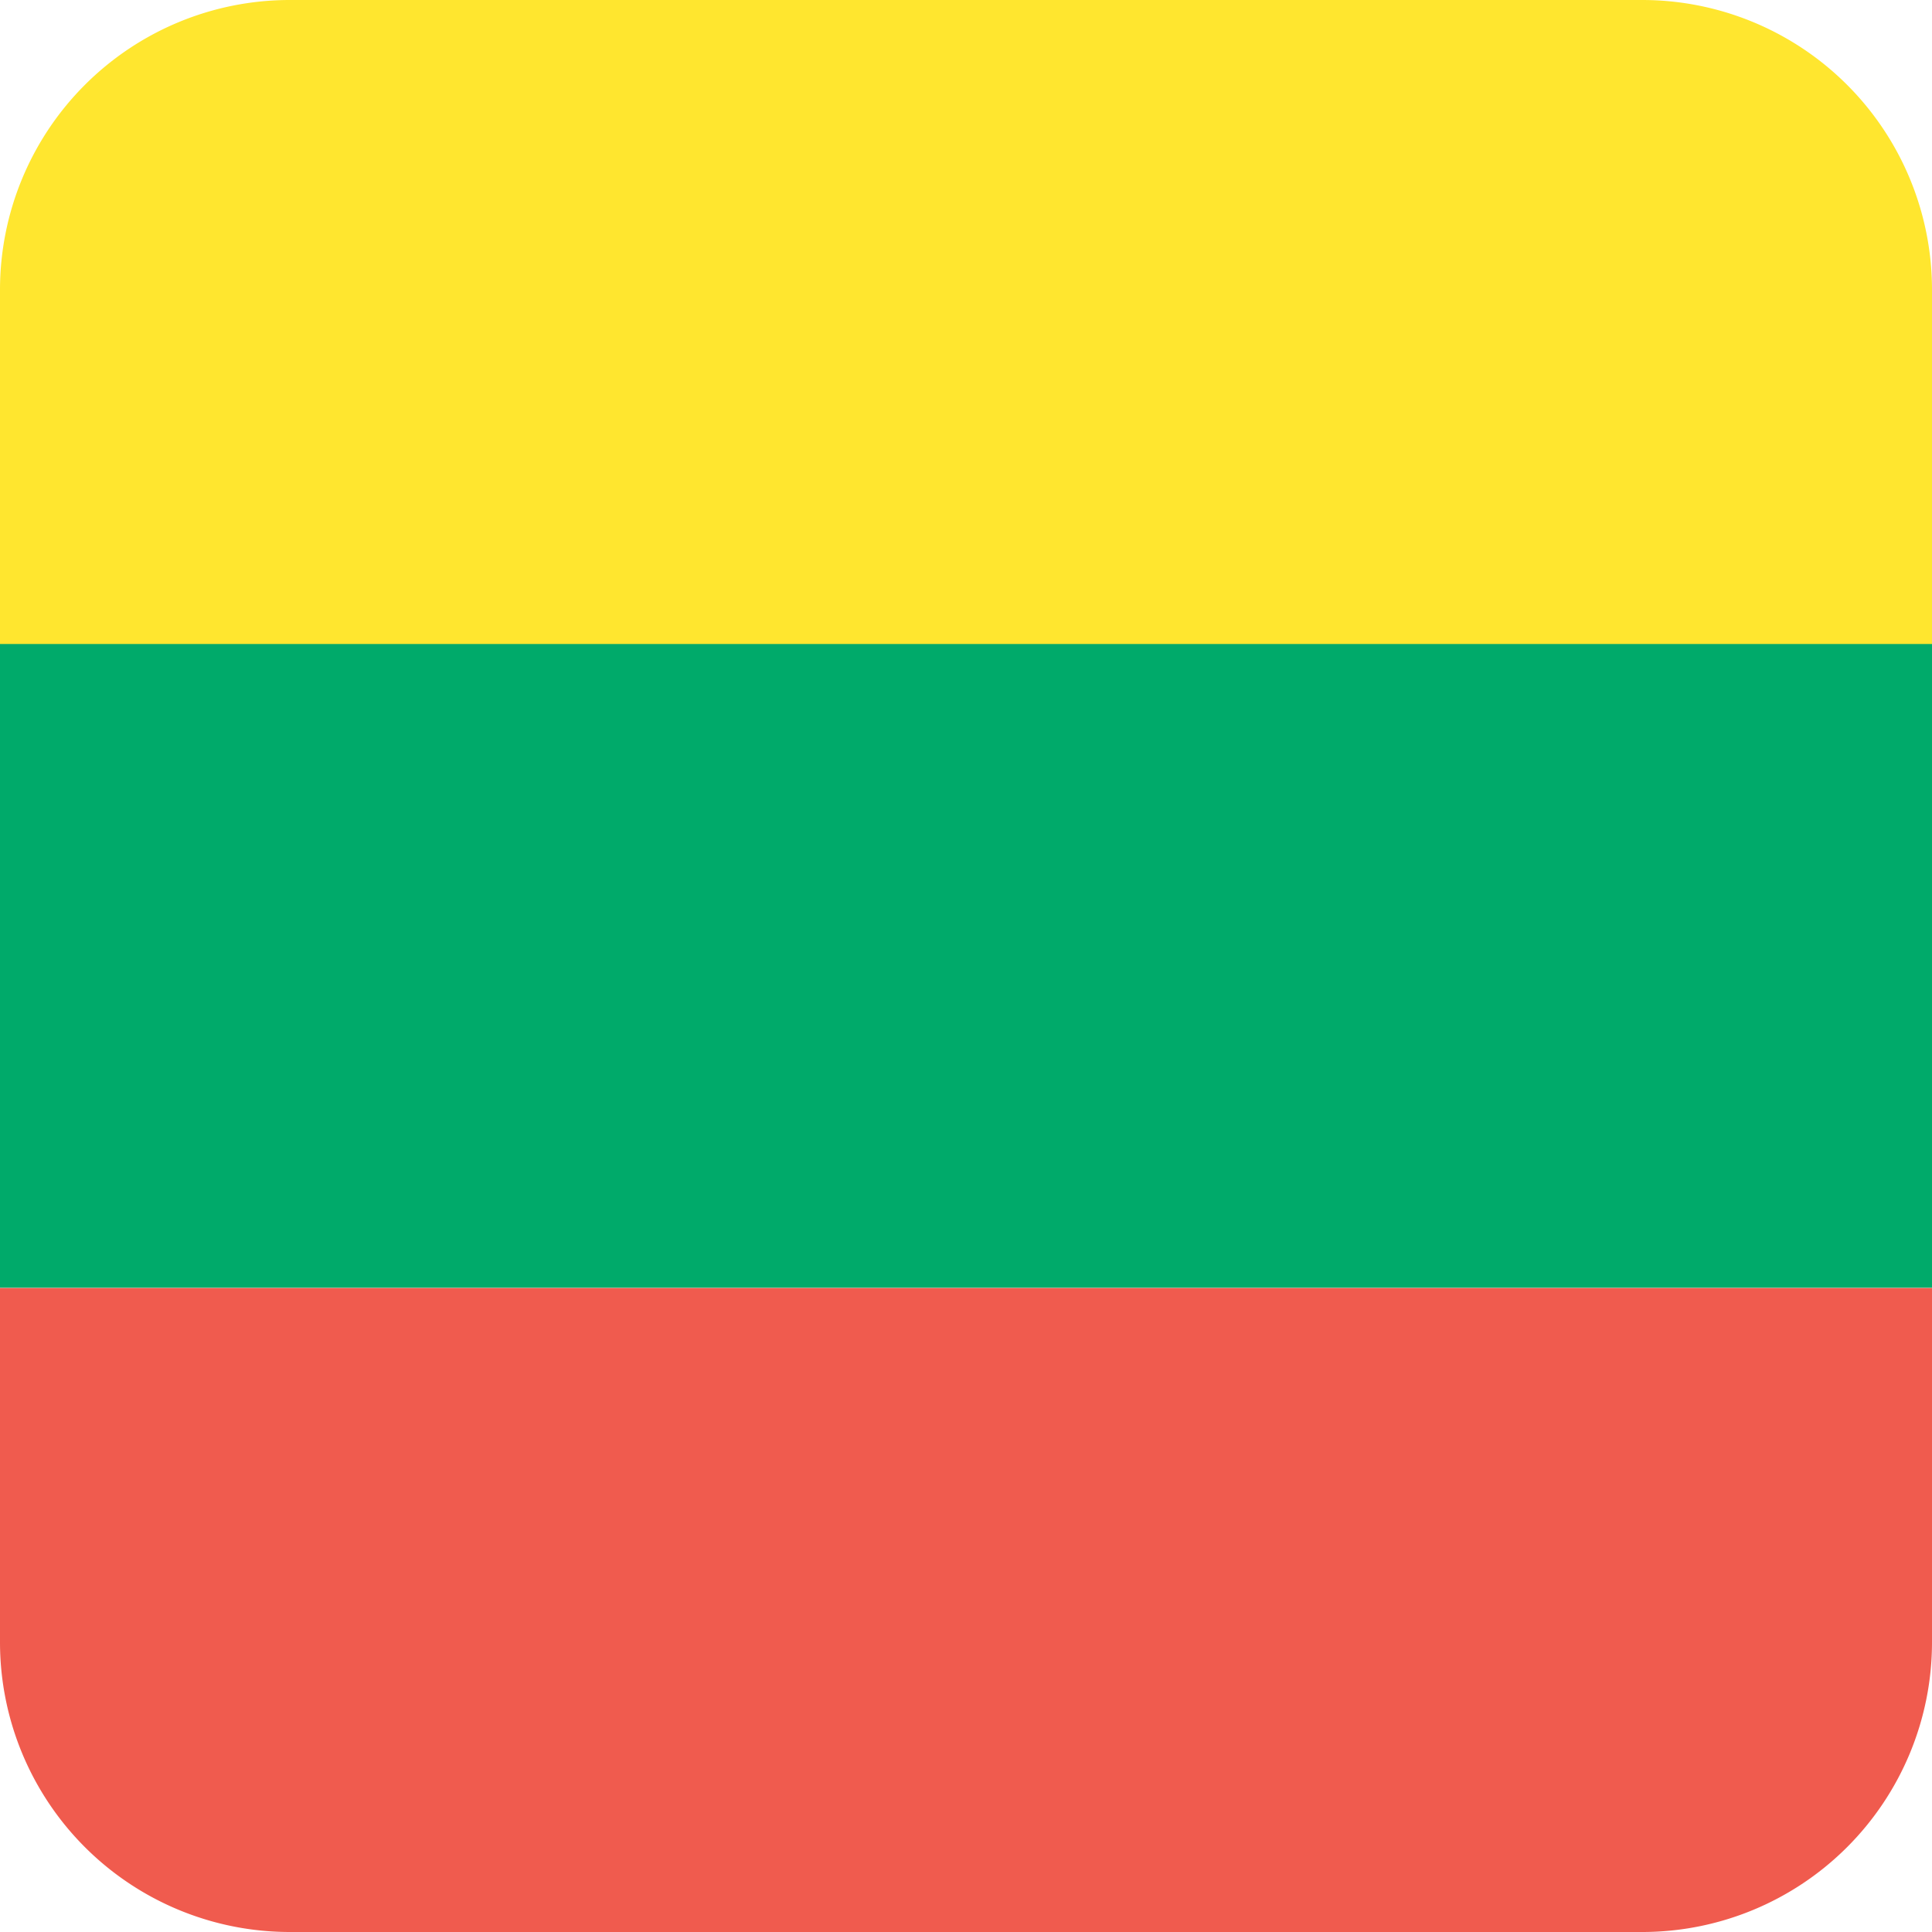
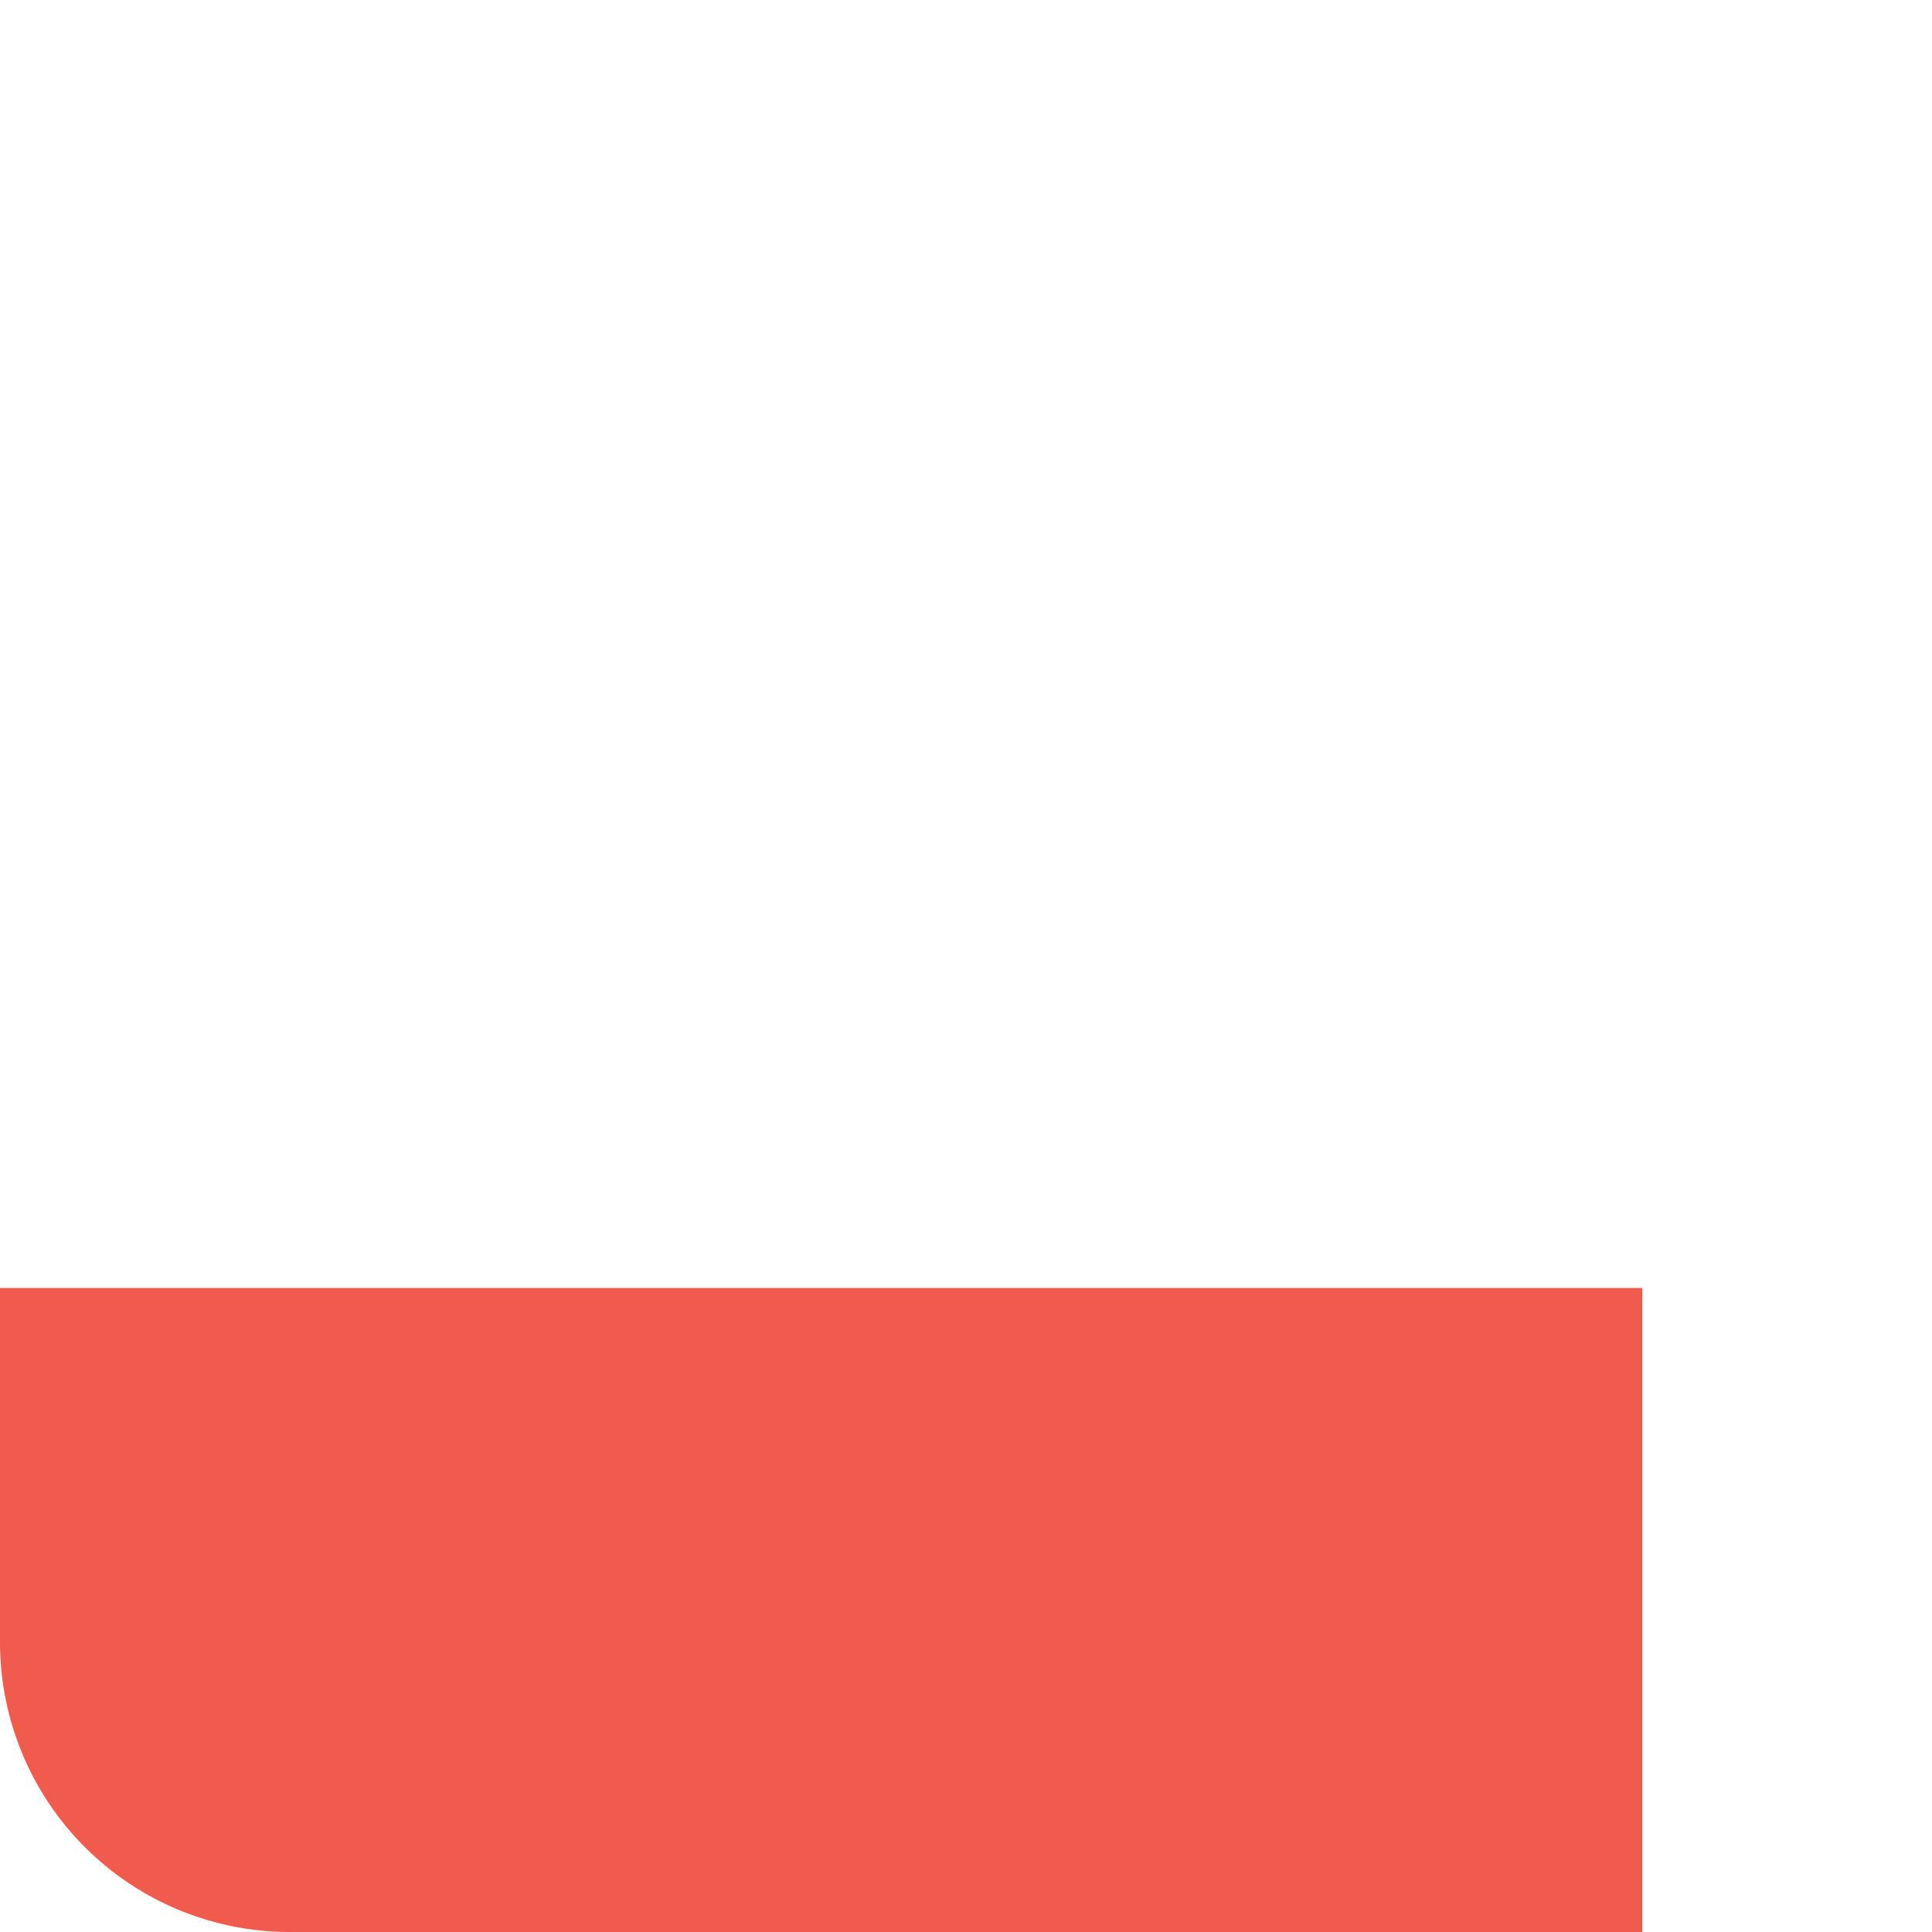
<svg xmlns="http://www.w3.org/2000/svg" data-name="Lager 1" viewBox="0 0 24 24">
-   <path fill="#00aa6a" d="M24 7.996H0v8.002h24V7.996z" />
-   <path fill="#ffe62f" d="M24 3.6A3.6 3.6 0 0 0 20.4 0H3.6A3.6 3.6 0 0 0 0 3.6V8h24z" />
-   <path fill="#f05b4e" d="M0 20.4A3.6 3.6 0 0 0 3.6 24h16.8a3.6 3.6 0 0 0 3.6-3.6V16H0z" />
+   <path fill="#f05b4e" d="M0 20.4A3.6 3.6 0 0 0 3.6 24h16.8V16H0z" />
</svg>